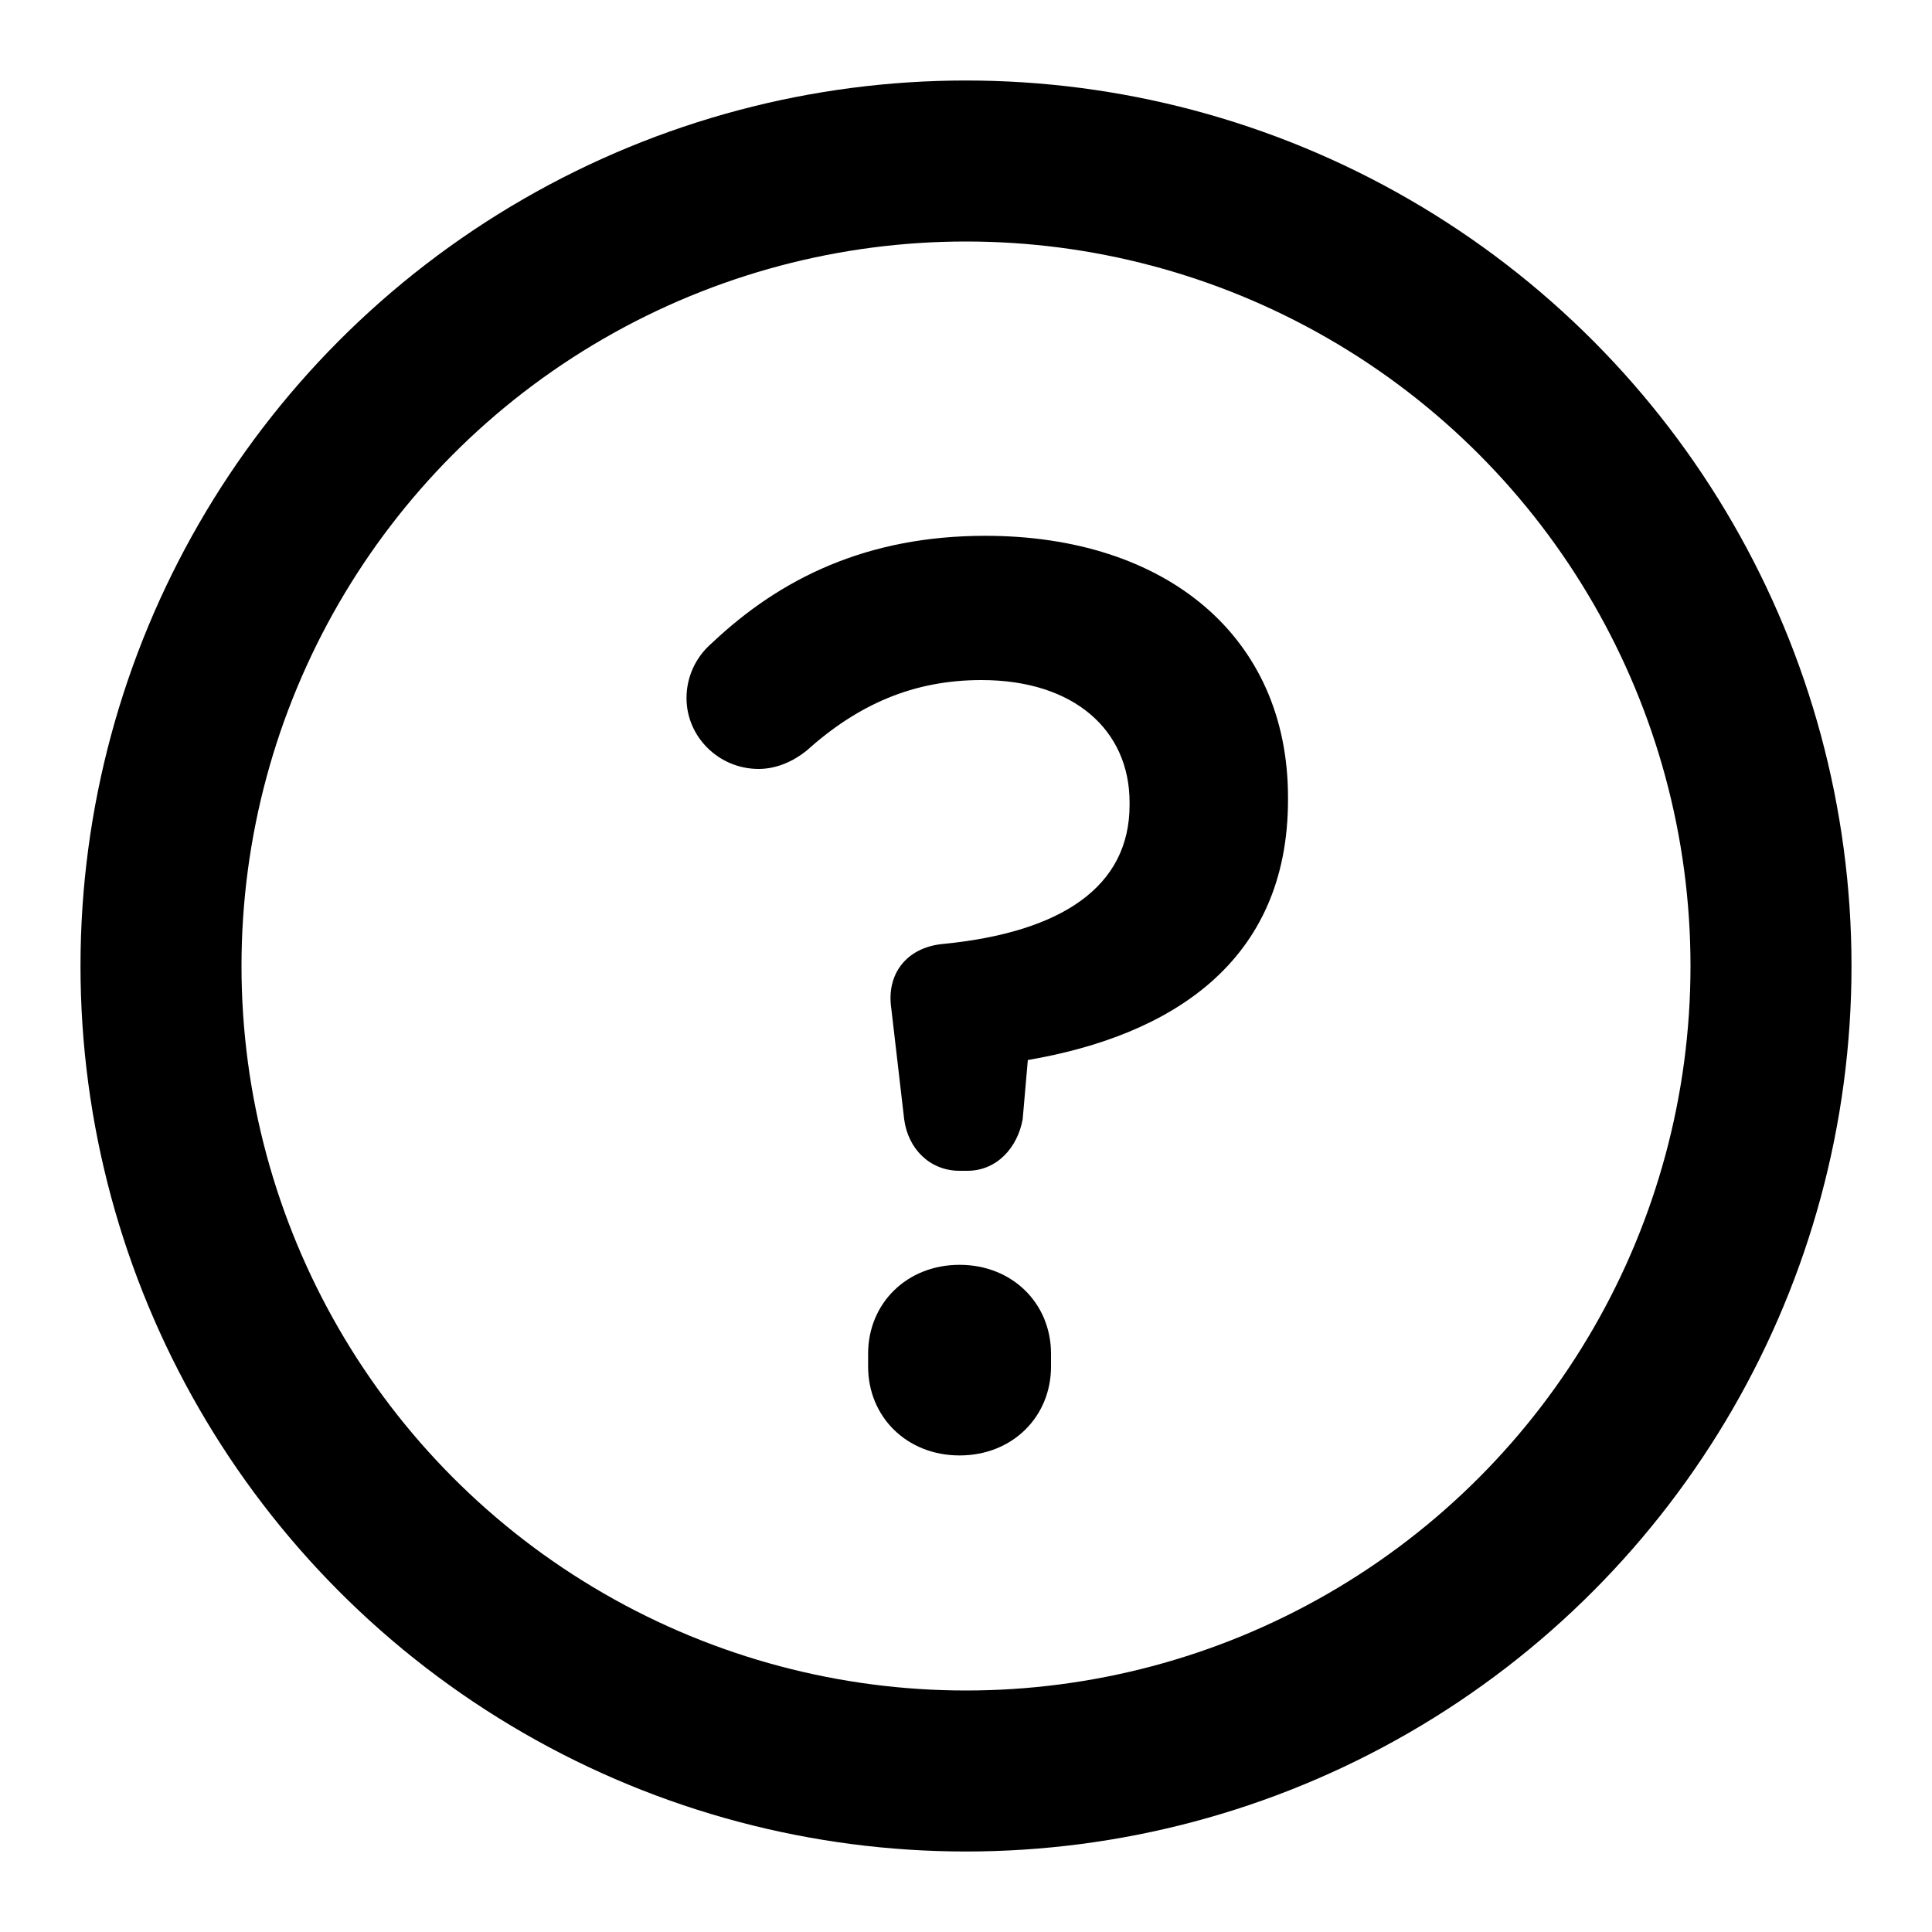
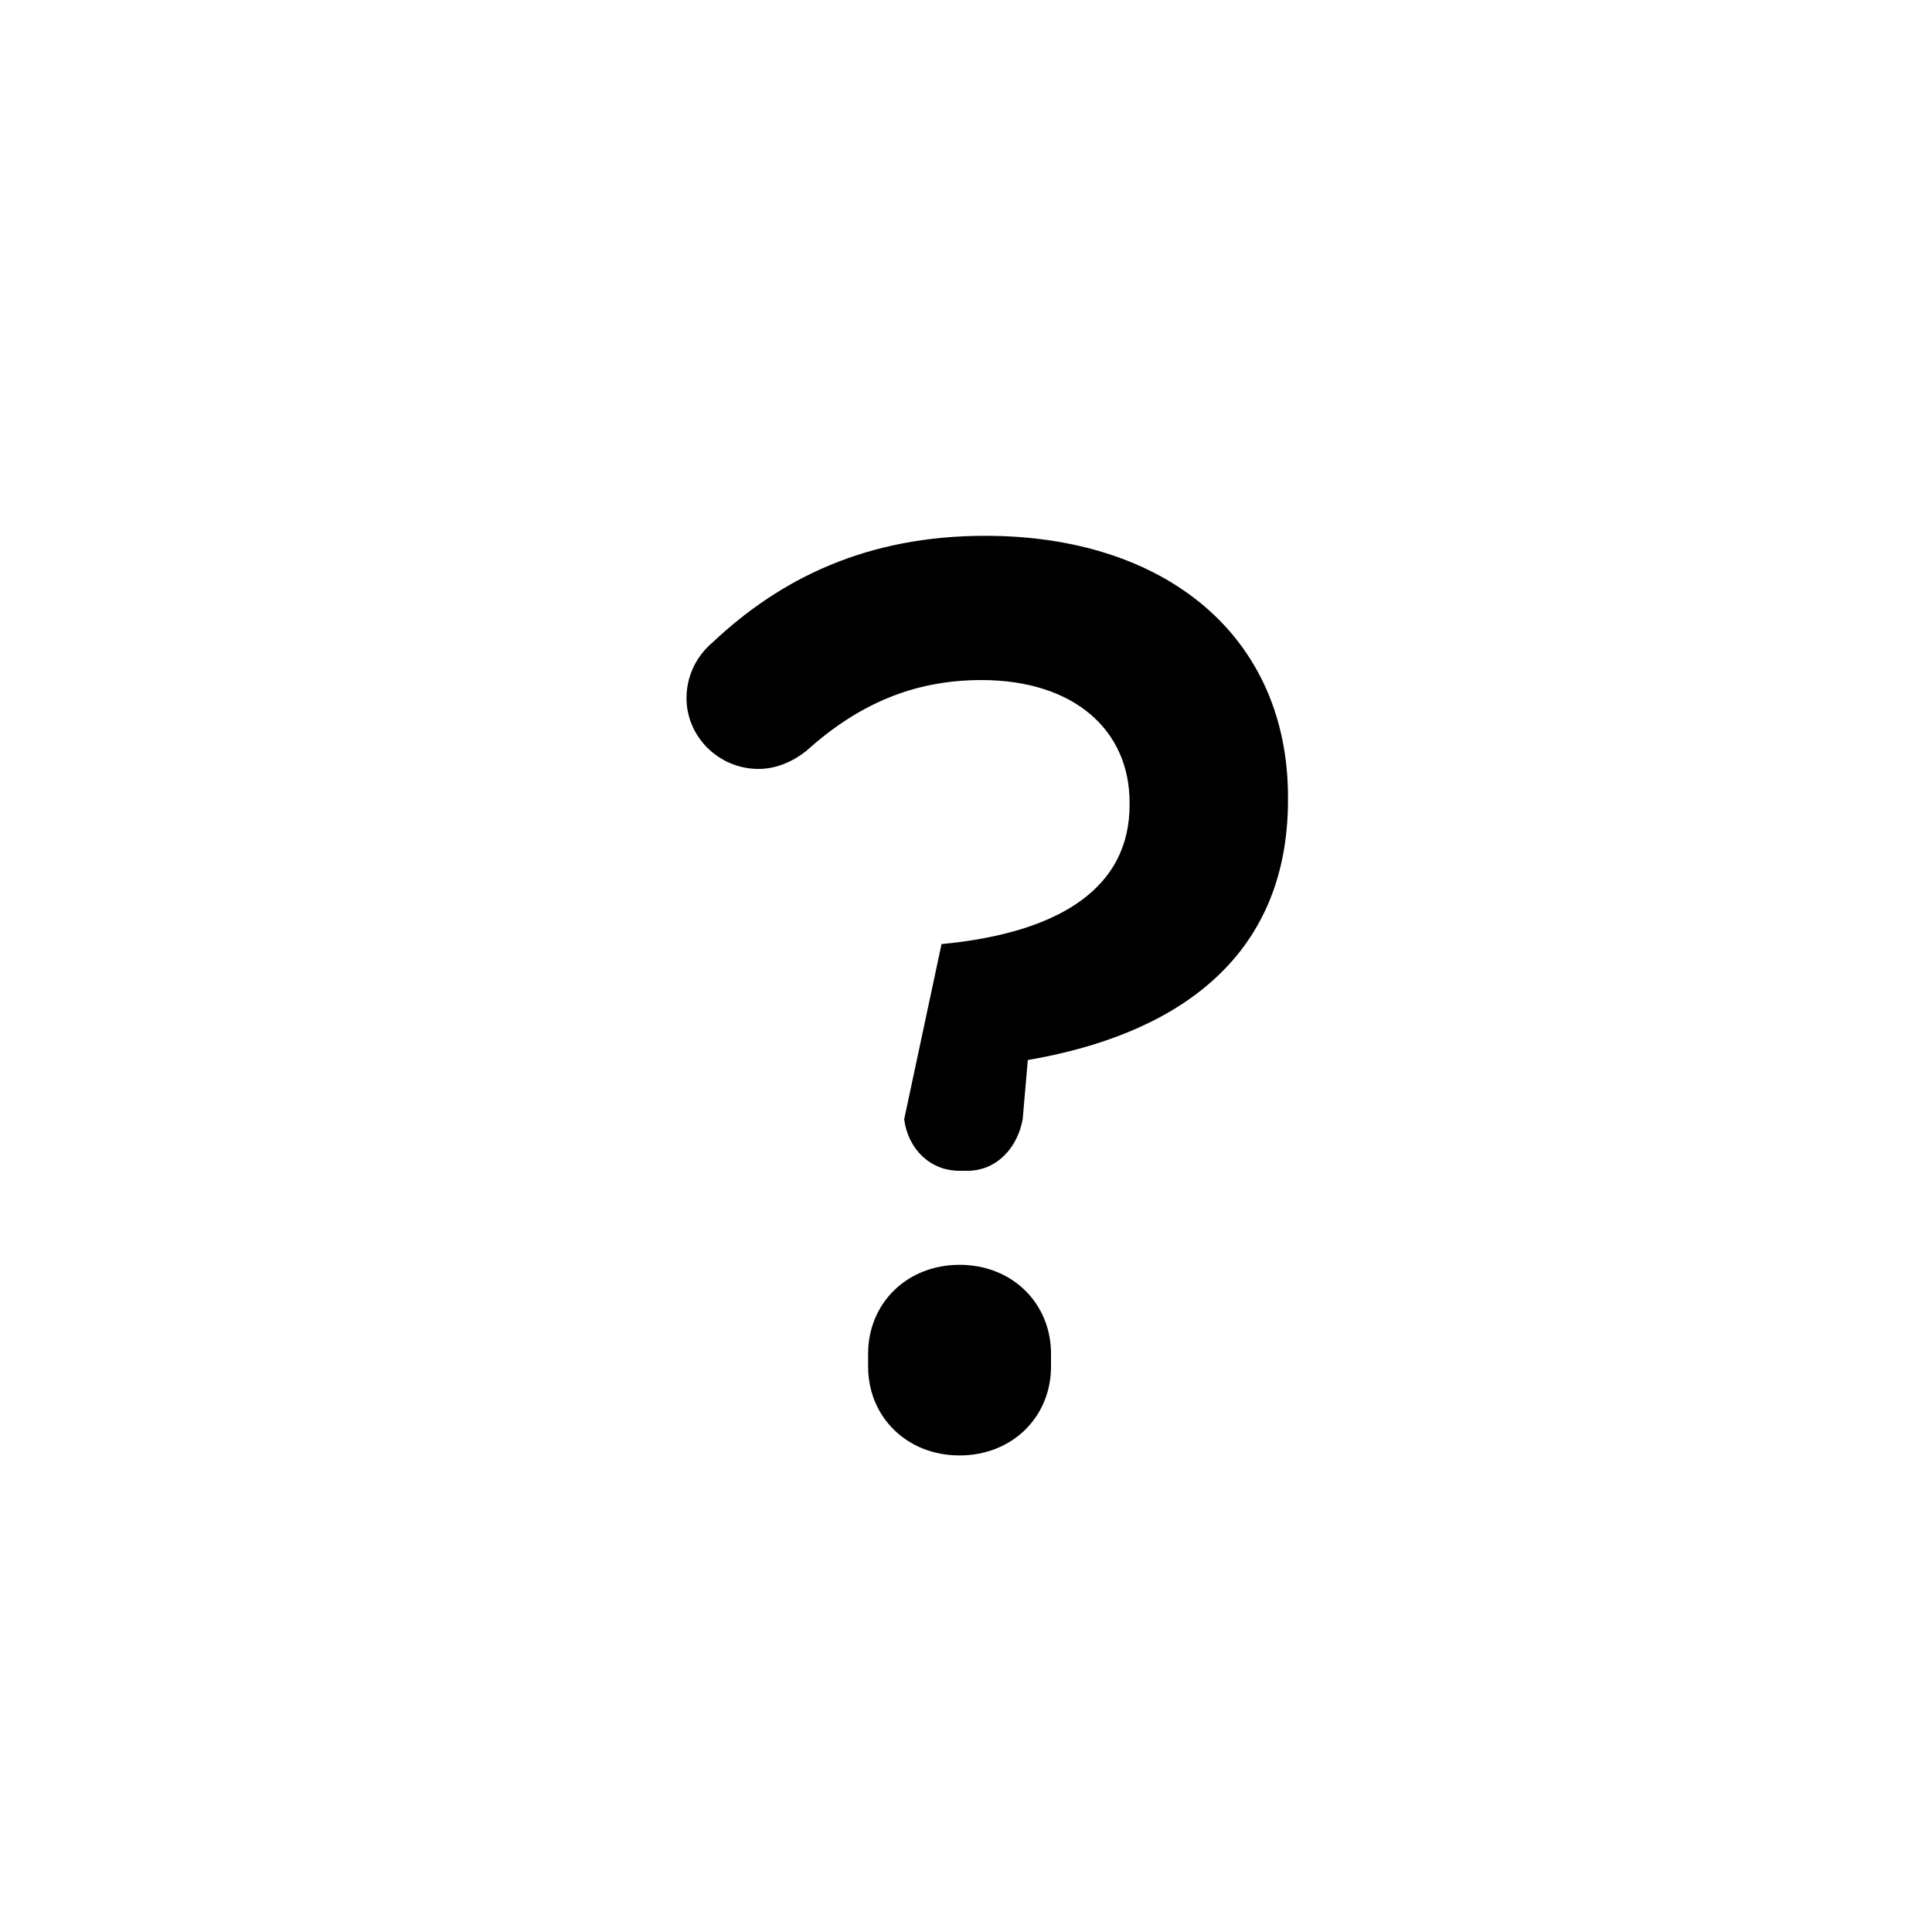
<svg xmlns="http://www.w3.org/2000/svg" width="24px" height="24px" viewBox="0 0 24 24" version="1.1">
  <g id="Page-1" stroke="none" stroke-width="1" fill="none" fill-rule="evenodd">
    <g id="Artboard-4" transform="translate(-400, -247)">
      <g id="69" transform="translate(400, 247)">
-         <circle id="Oval-7" stroke="#000000" stroke-width="2" cx="12" cy="12" r="10" />
-         <path d="M12.016,14.544 C12.384,14.544 12.64,14.256 12.704,13.904 L12.768,13.168 C14.544,12.864 16,11.952 16,9.936 L16,9.904 C16,7.904 14.48,6.656 12.24,6.656 C10.768,6.656 9.696,7.184 8.848,7.984 C8.624,8.176 8.528,8.432 8.528,8.672 C8.528,9.152 8.928,9.552 9.424,9.552 C9.648,9.552 9.856,9.456 10.016,9.328 C10.656,8.752 11.344,8.448 12.192,8.448 C13.344,8.448 14.032,9.072 14.032,9.968 L14.032,10 C14.032,11.008 13.2,11.584 11.696,11.728 C11.264,11.776 11.008,12.096 11.072,12.528 L11.232,13.904 C11.28,14.272 11.552,14.544 11.92,14.544 L12.016,14.544 Z M10.784,16.816 L10.784,16.976 C10.784,17.6 11.264,18.08 11.92,18.08 C12.576,18.08 13.056,17.6 13.056,16.976 L13.056,16.816 C13.056,16.192 12.576,15.712 11.92,15.712 C11.264,15.712 10.784,16.192 10.784,16.816 Z" id="?" fill="#000000" />
+         <path d="M12.016,14.544 C12.384,14.544 12.64,14.256 12.704,13.904 L12.768,13.168 C14.544,12.864 16,11.952 16,9.936 L16,9.904 C16,7.904 14.48,6.656 12.24,6.656 C10.768,6.656 9.696,7.184 8.848,7.984 C8.624,8.176 8.528,8.432 8.528,8.672 C8.528,9.152 8.928,9.552 9.424,9.552 C9.648,9.552 9.856,9.456 10.016,9.328 C10.656,8.752 11.344,8.448 12.192,8.448 C13.344,8.448 14.032,9.072 14.032,9.968 L14.032,10 C14.032,11.008 13.2,11.584 11.696,11.728 L11.232,13.904 C11.28,14.272 11.552,14.544 11.92,14.544 L12.016,14.544 Z M10.784,16.816 L10.784,16.976 C10.784,17.6 11.264,18.08 11.92,18.08 C12.576,18.08 13.056,17.6 13.056,16.976 L13.056,16.816 C13.056,16.192 12.576,15.712 11.92,15.712 C11.264,15.712 10.784,16.192 10.784,16.816 Z" id="?" fill="#000000" />
      </g>
    </g>
  </g>
</svg>